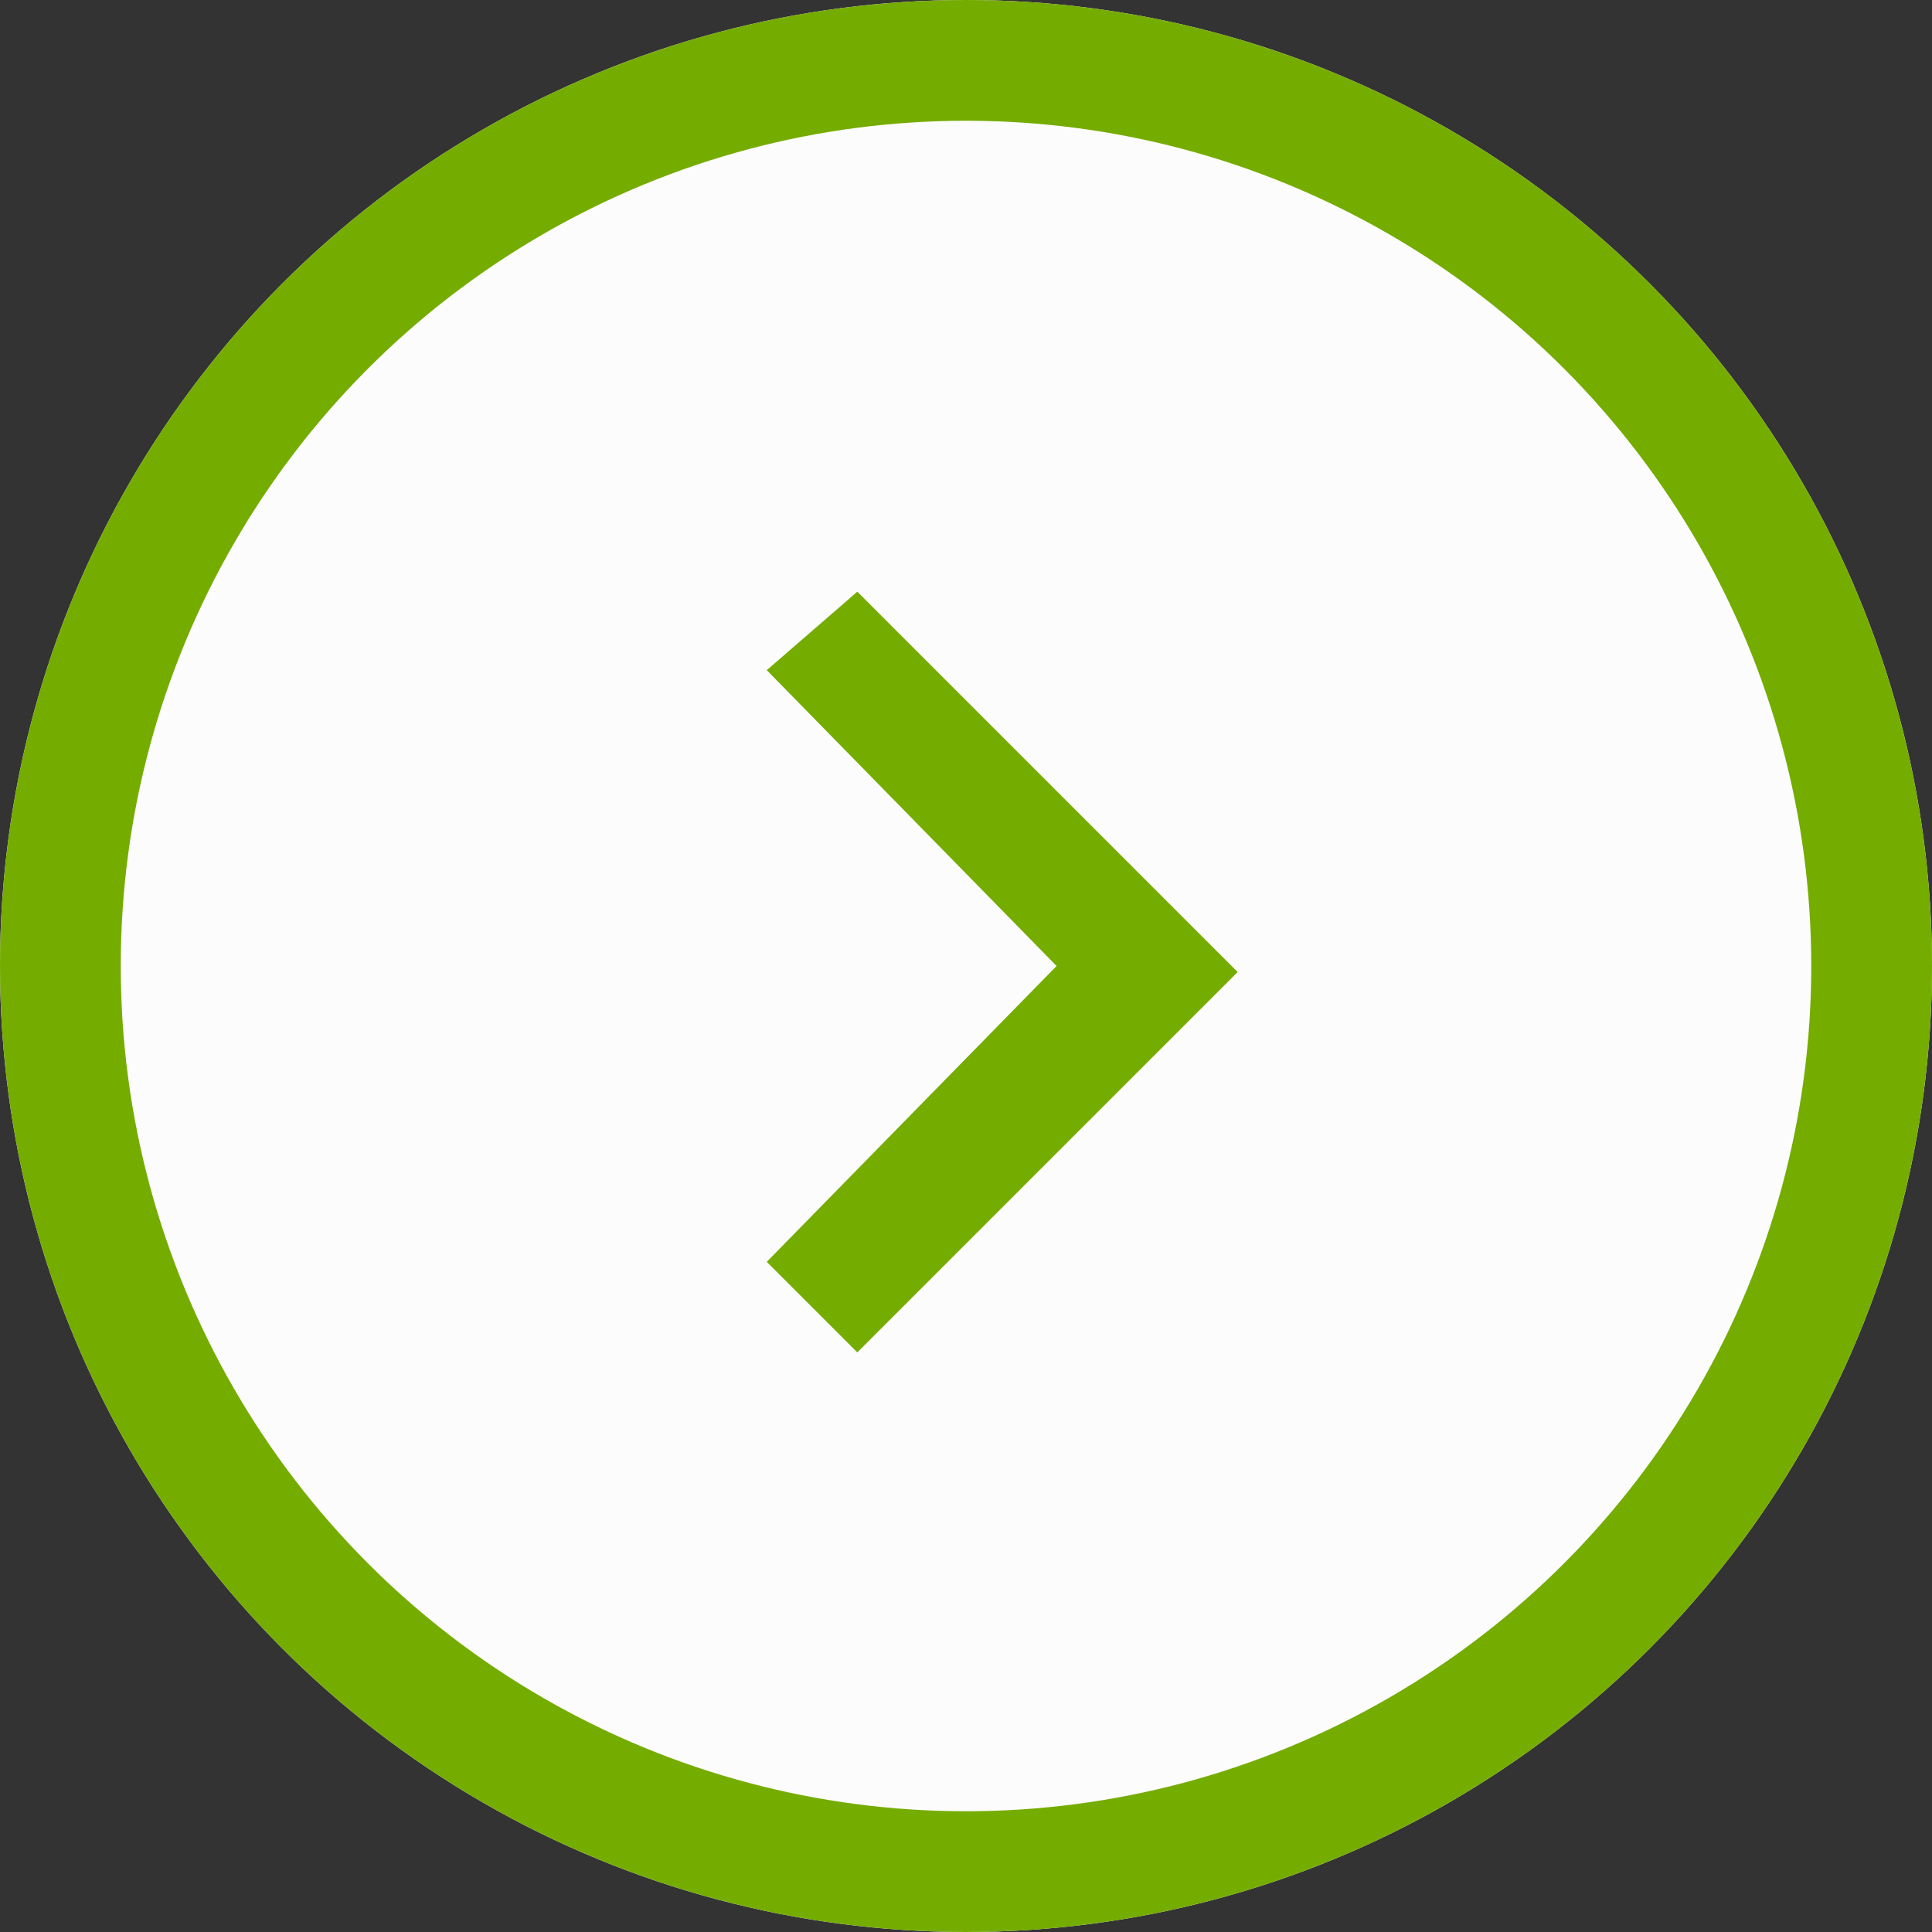
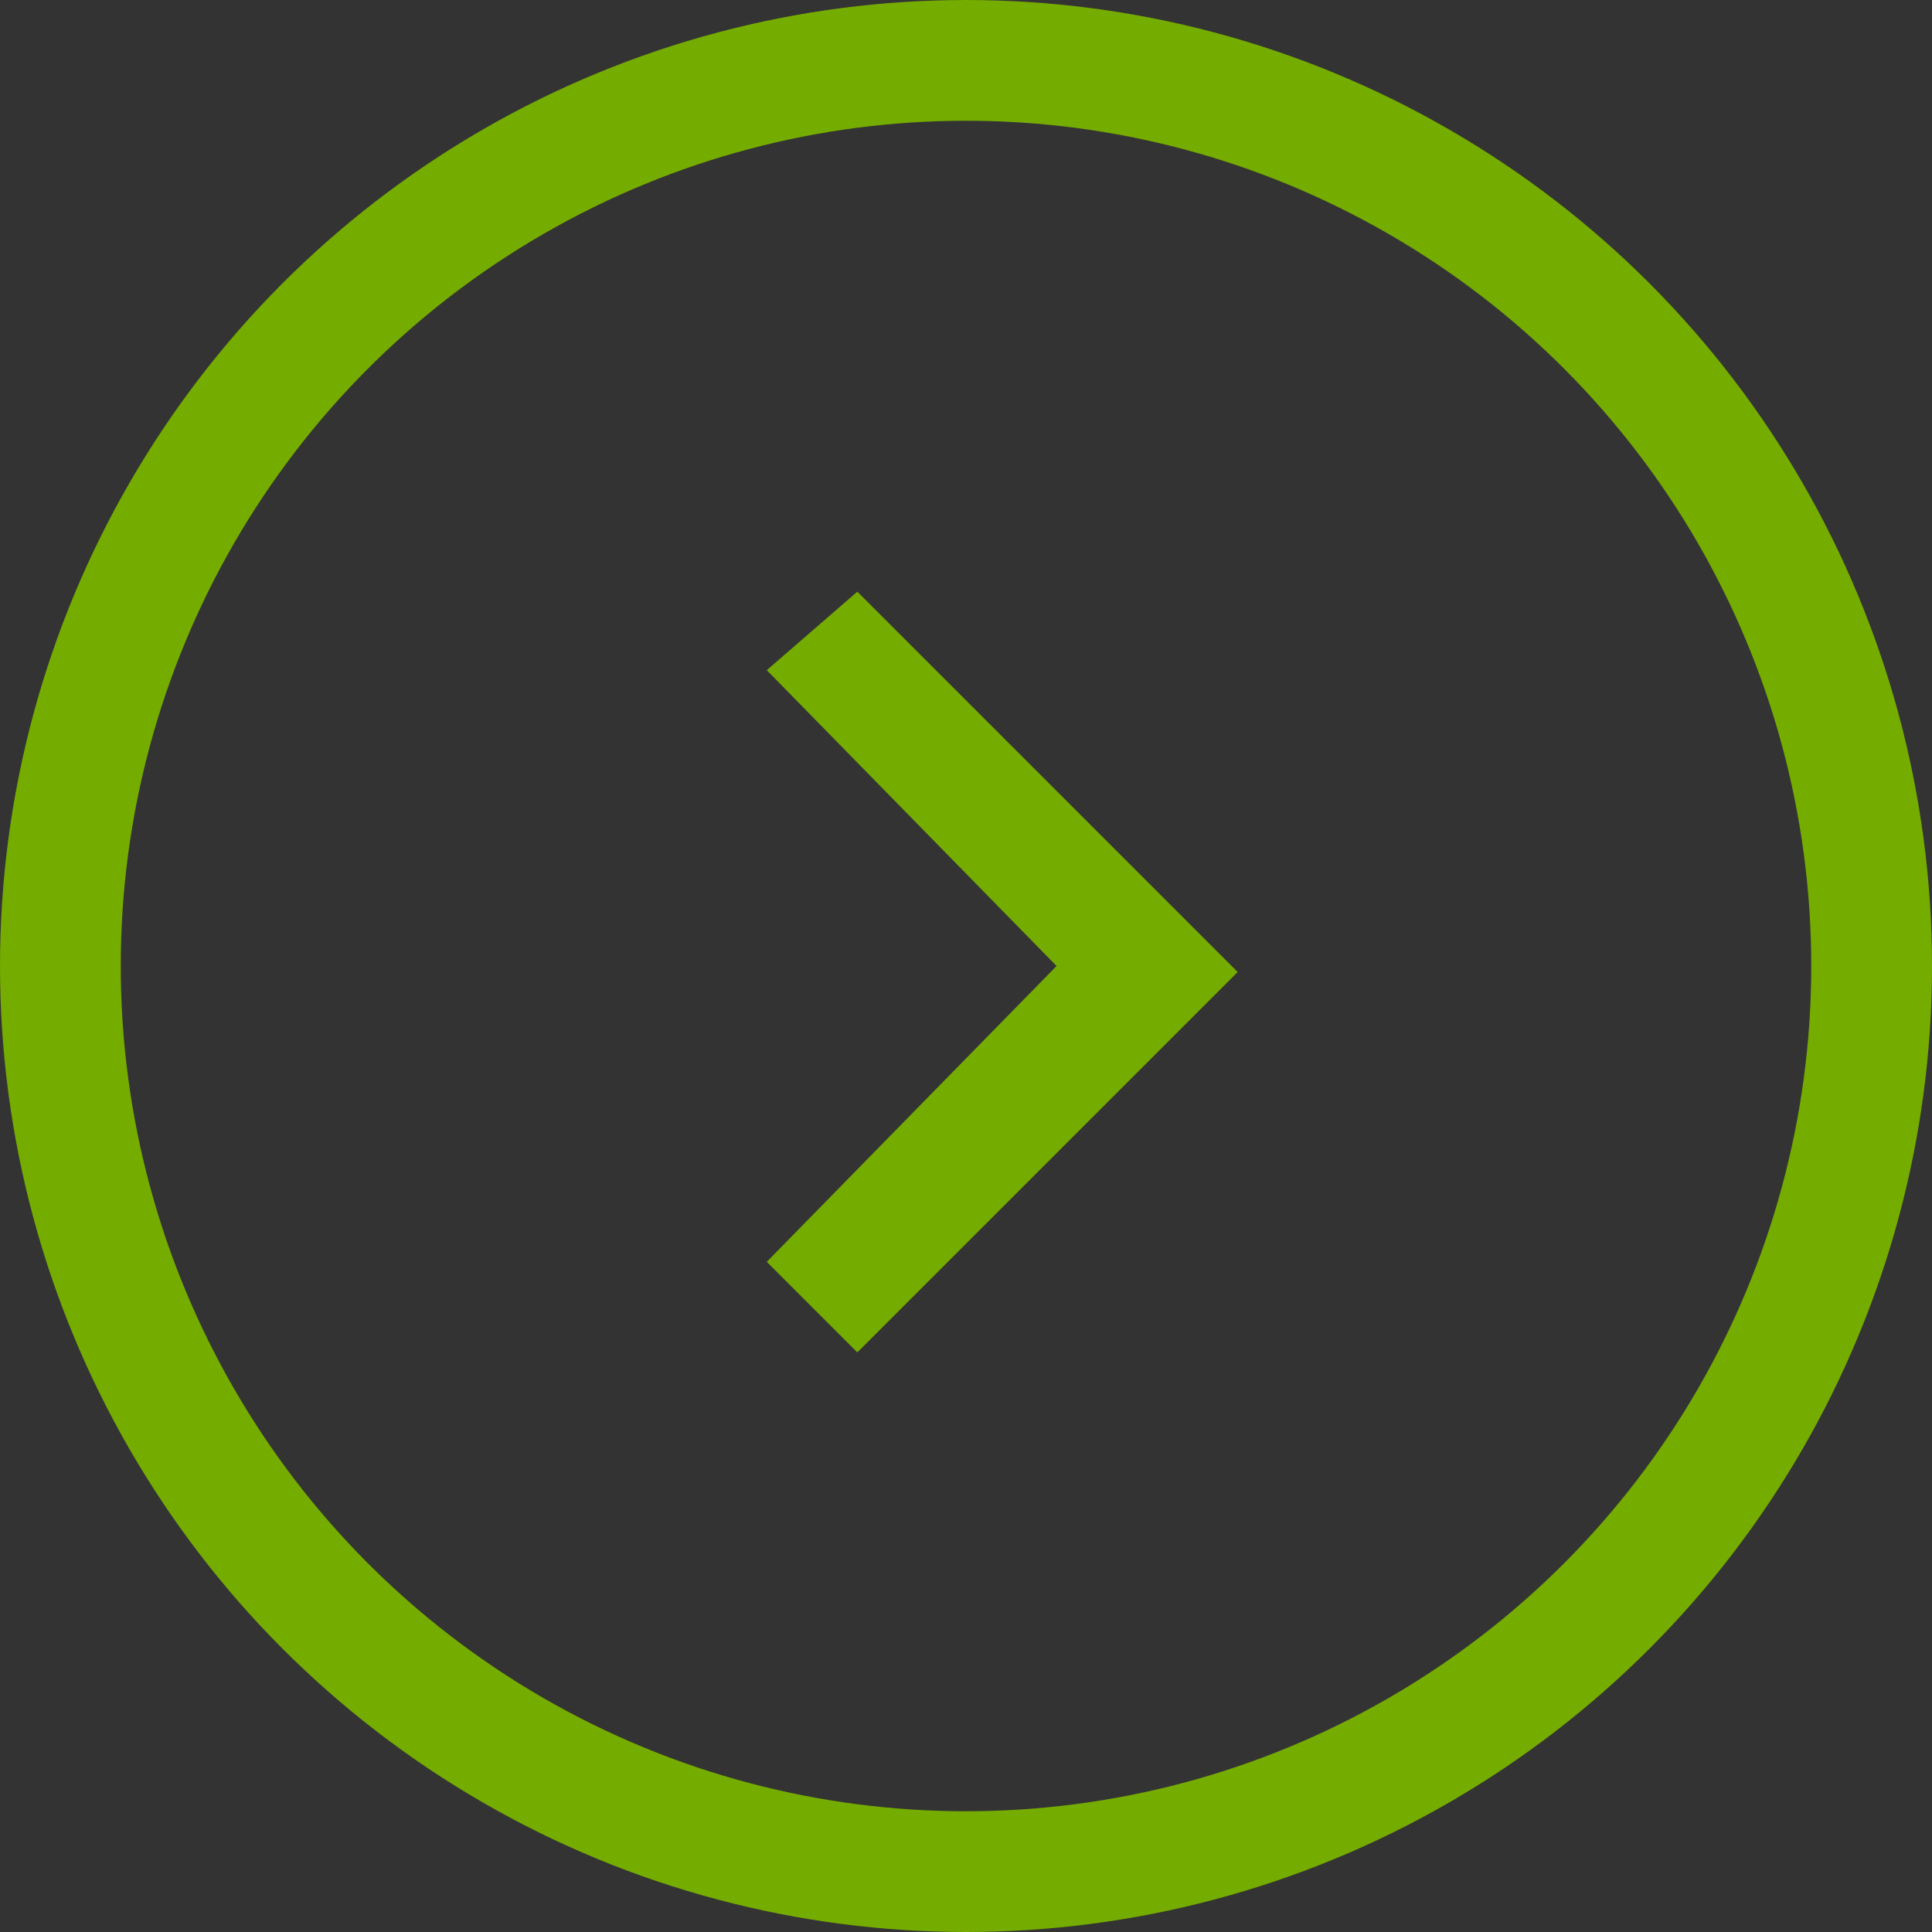
<svg xmlns="http://www.w3.org/2000/svg" version="1.1" id="Capa_1" x="0px" y="0px" viewBox="0 0 32 32" style="enable-background:new 0 0 32 32;" xml:space="preserve">
  <rect x="0" y="0" width="32" height="32" fill="#333333" stroke="none" />
  <style type="text/css">
	.st0{fill:#FCFCFC;}
	.st1{fill:none;stroke:#75AC00;stroke-width:2;}
	.st2{fill:none;}
	.st3{fill:#75AC00;}
</style>
-   <circle class="st0" cx="16" cy="16" r="16" />
  <circle class="st1" cx="16" cy="16" r="15" />
-   <path id="Trazado_43" class="st2" d="M29,3.3v25.4H3.6V3.3H29z" />
+   <path id="Trazado_43" class="st2" d="M29,3.3v25.4H3.6H29z" />
  <path id="Trazado_44" class="st3" d="M12.7,11.1l4.8,4.9l-4.8,4.9l1.5,1.5l6.3-6.3l-6.3-6.3L12.7,11.1z" />
</svg>